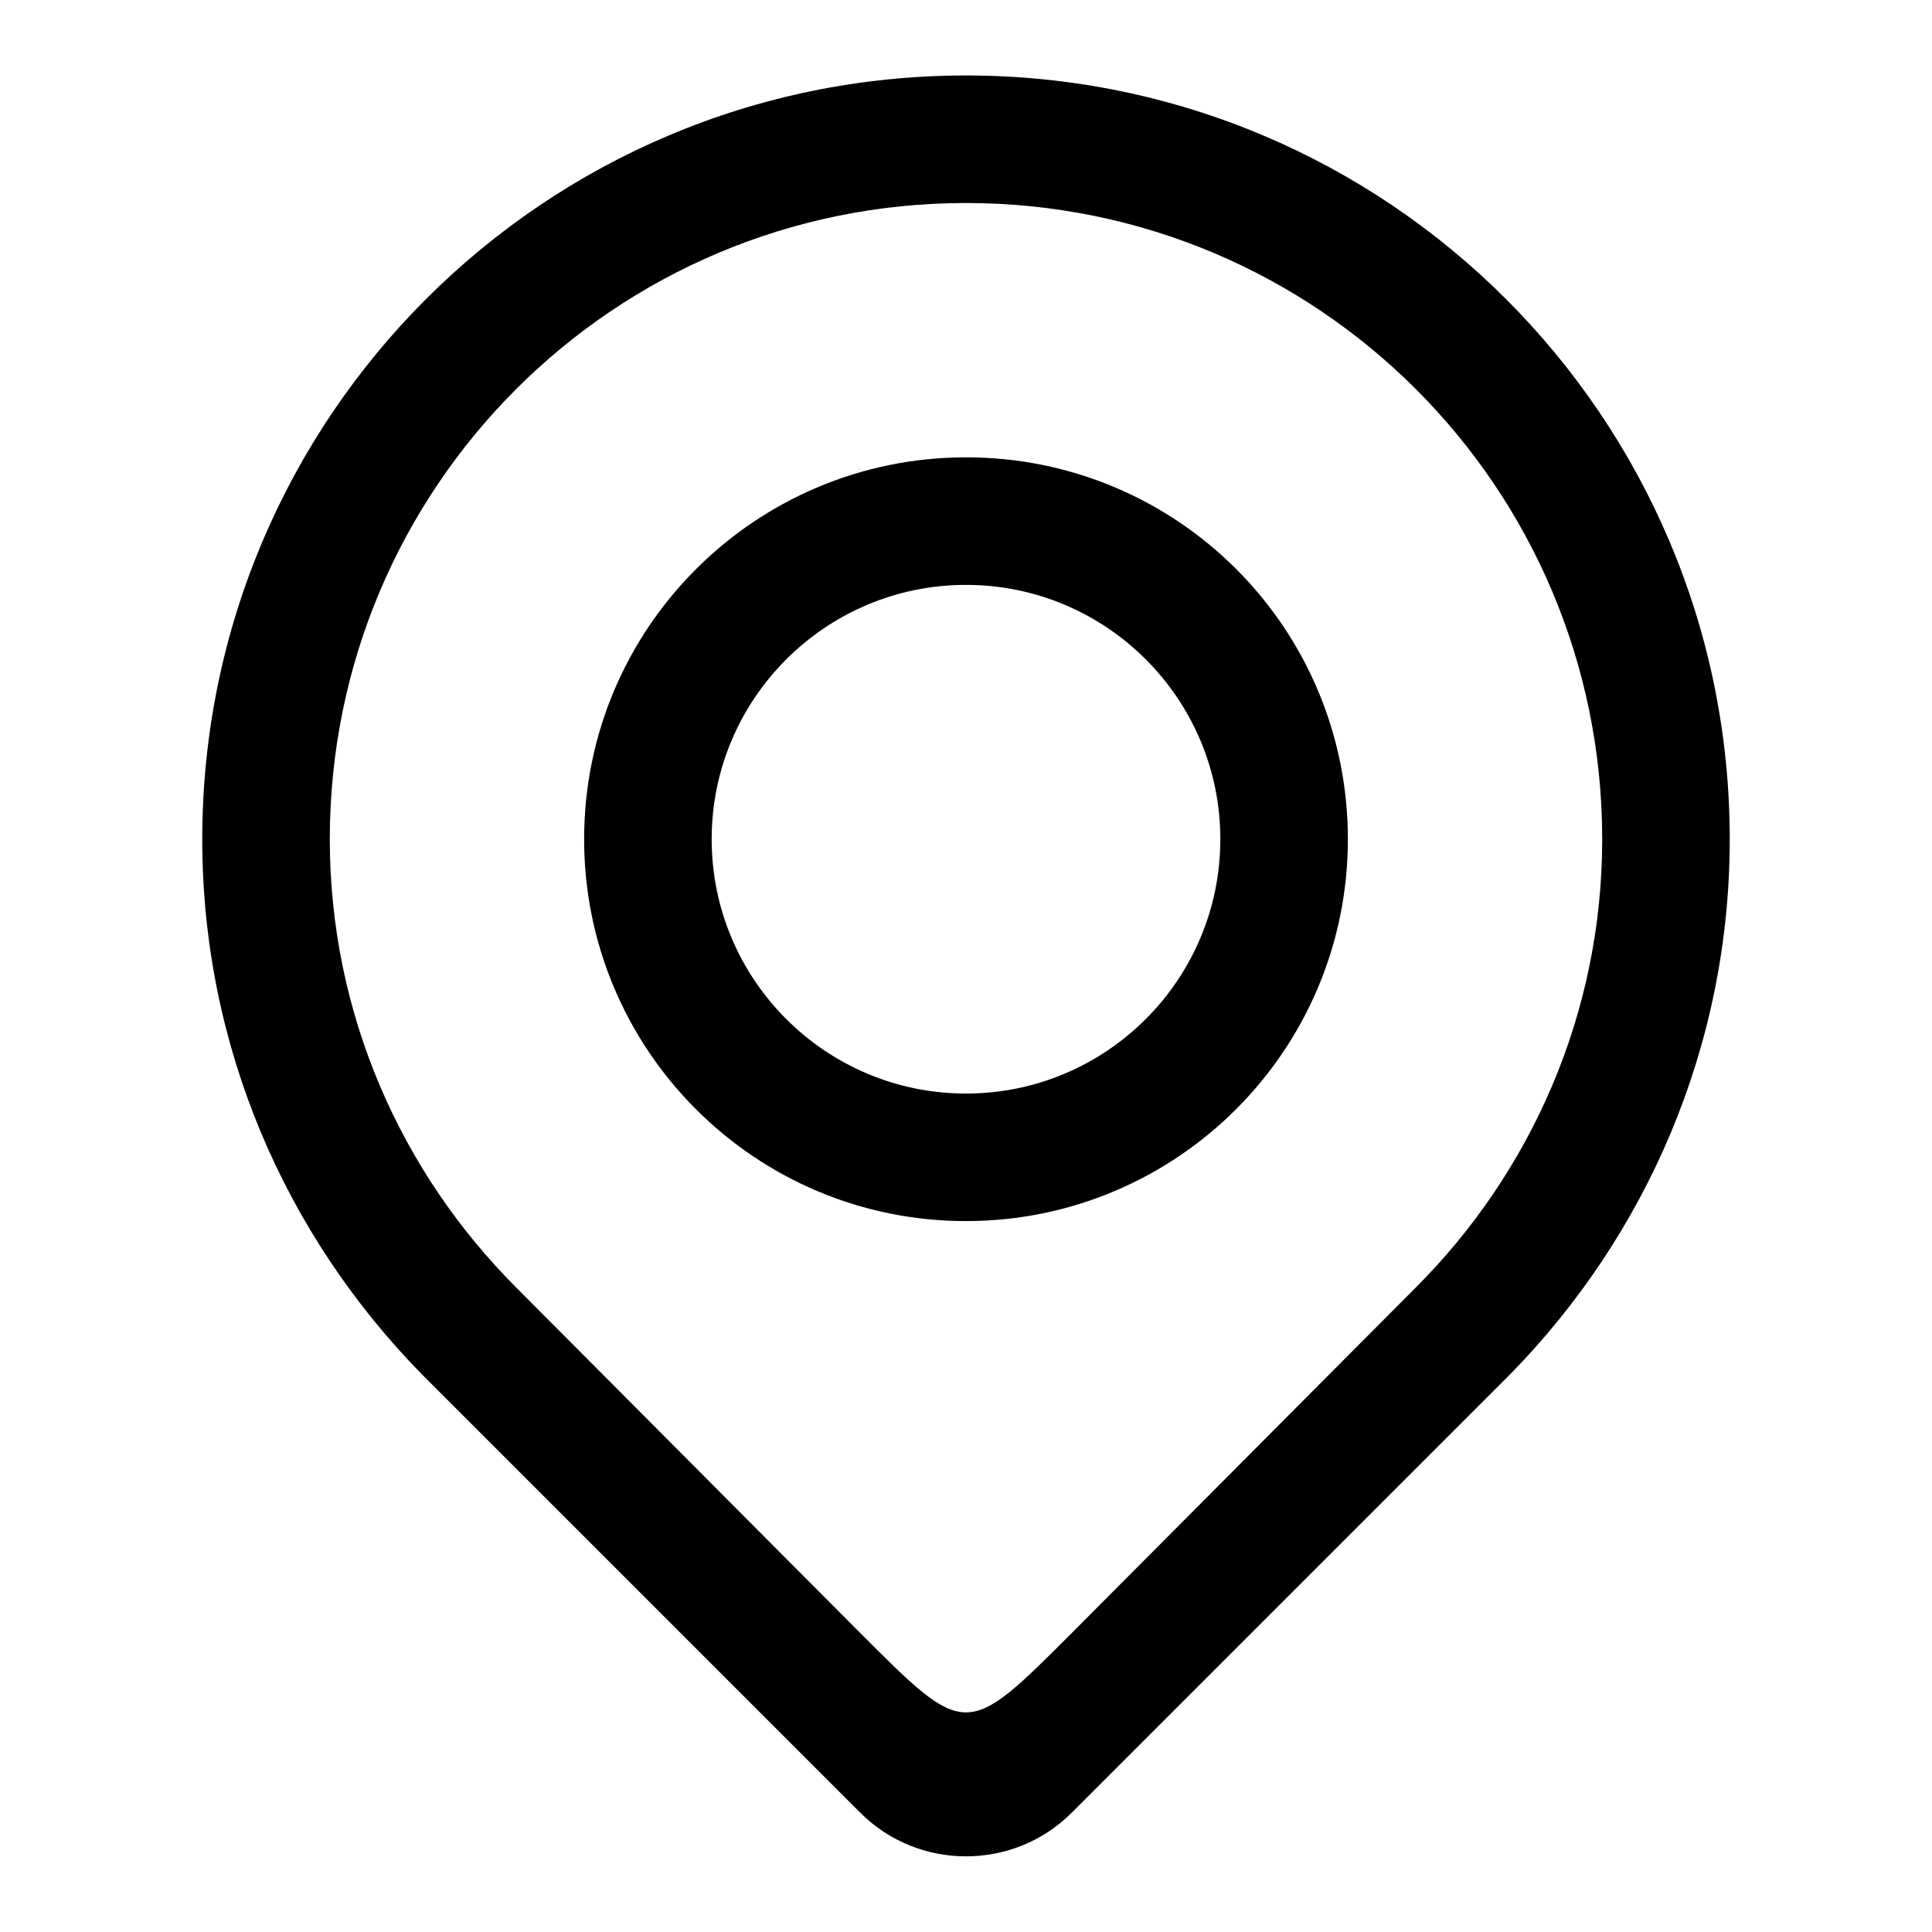
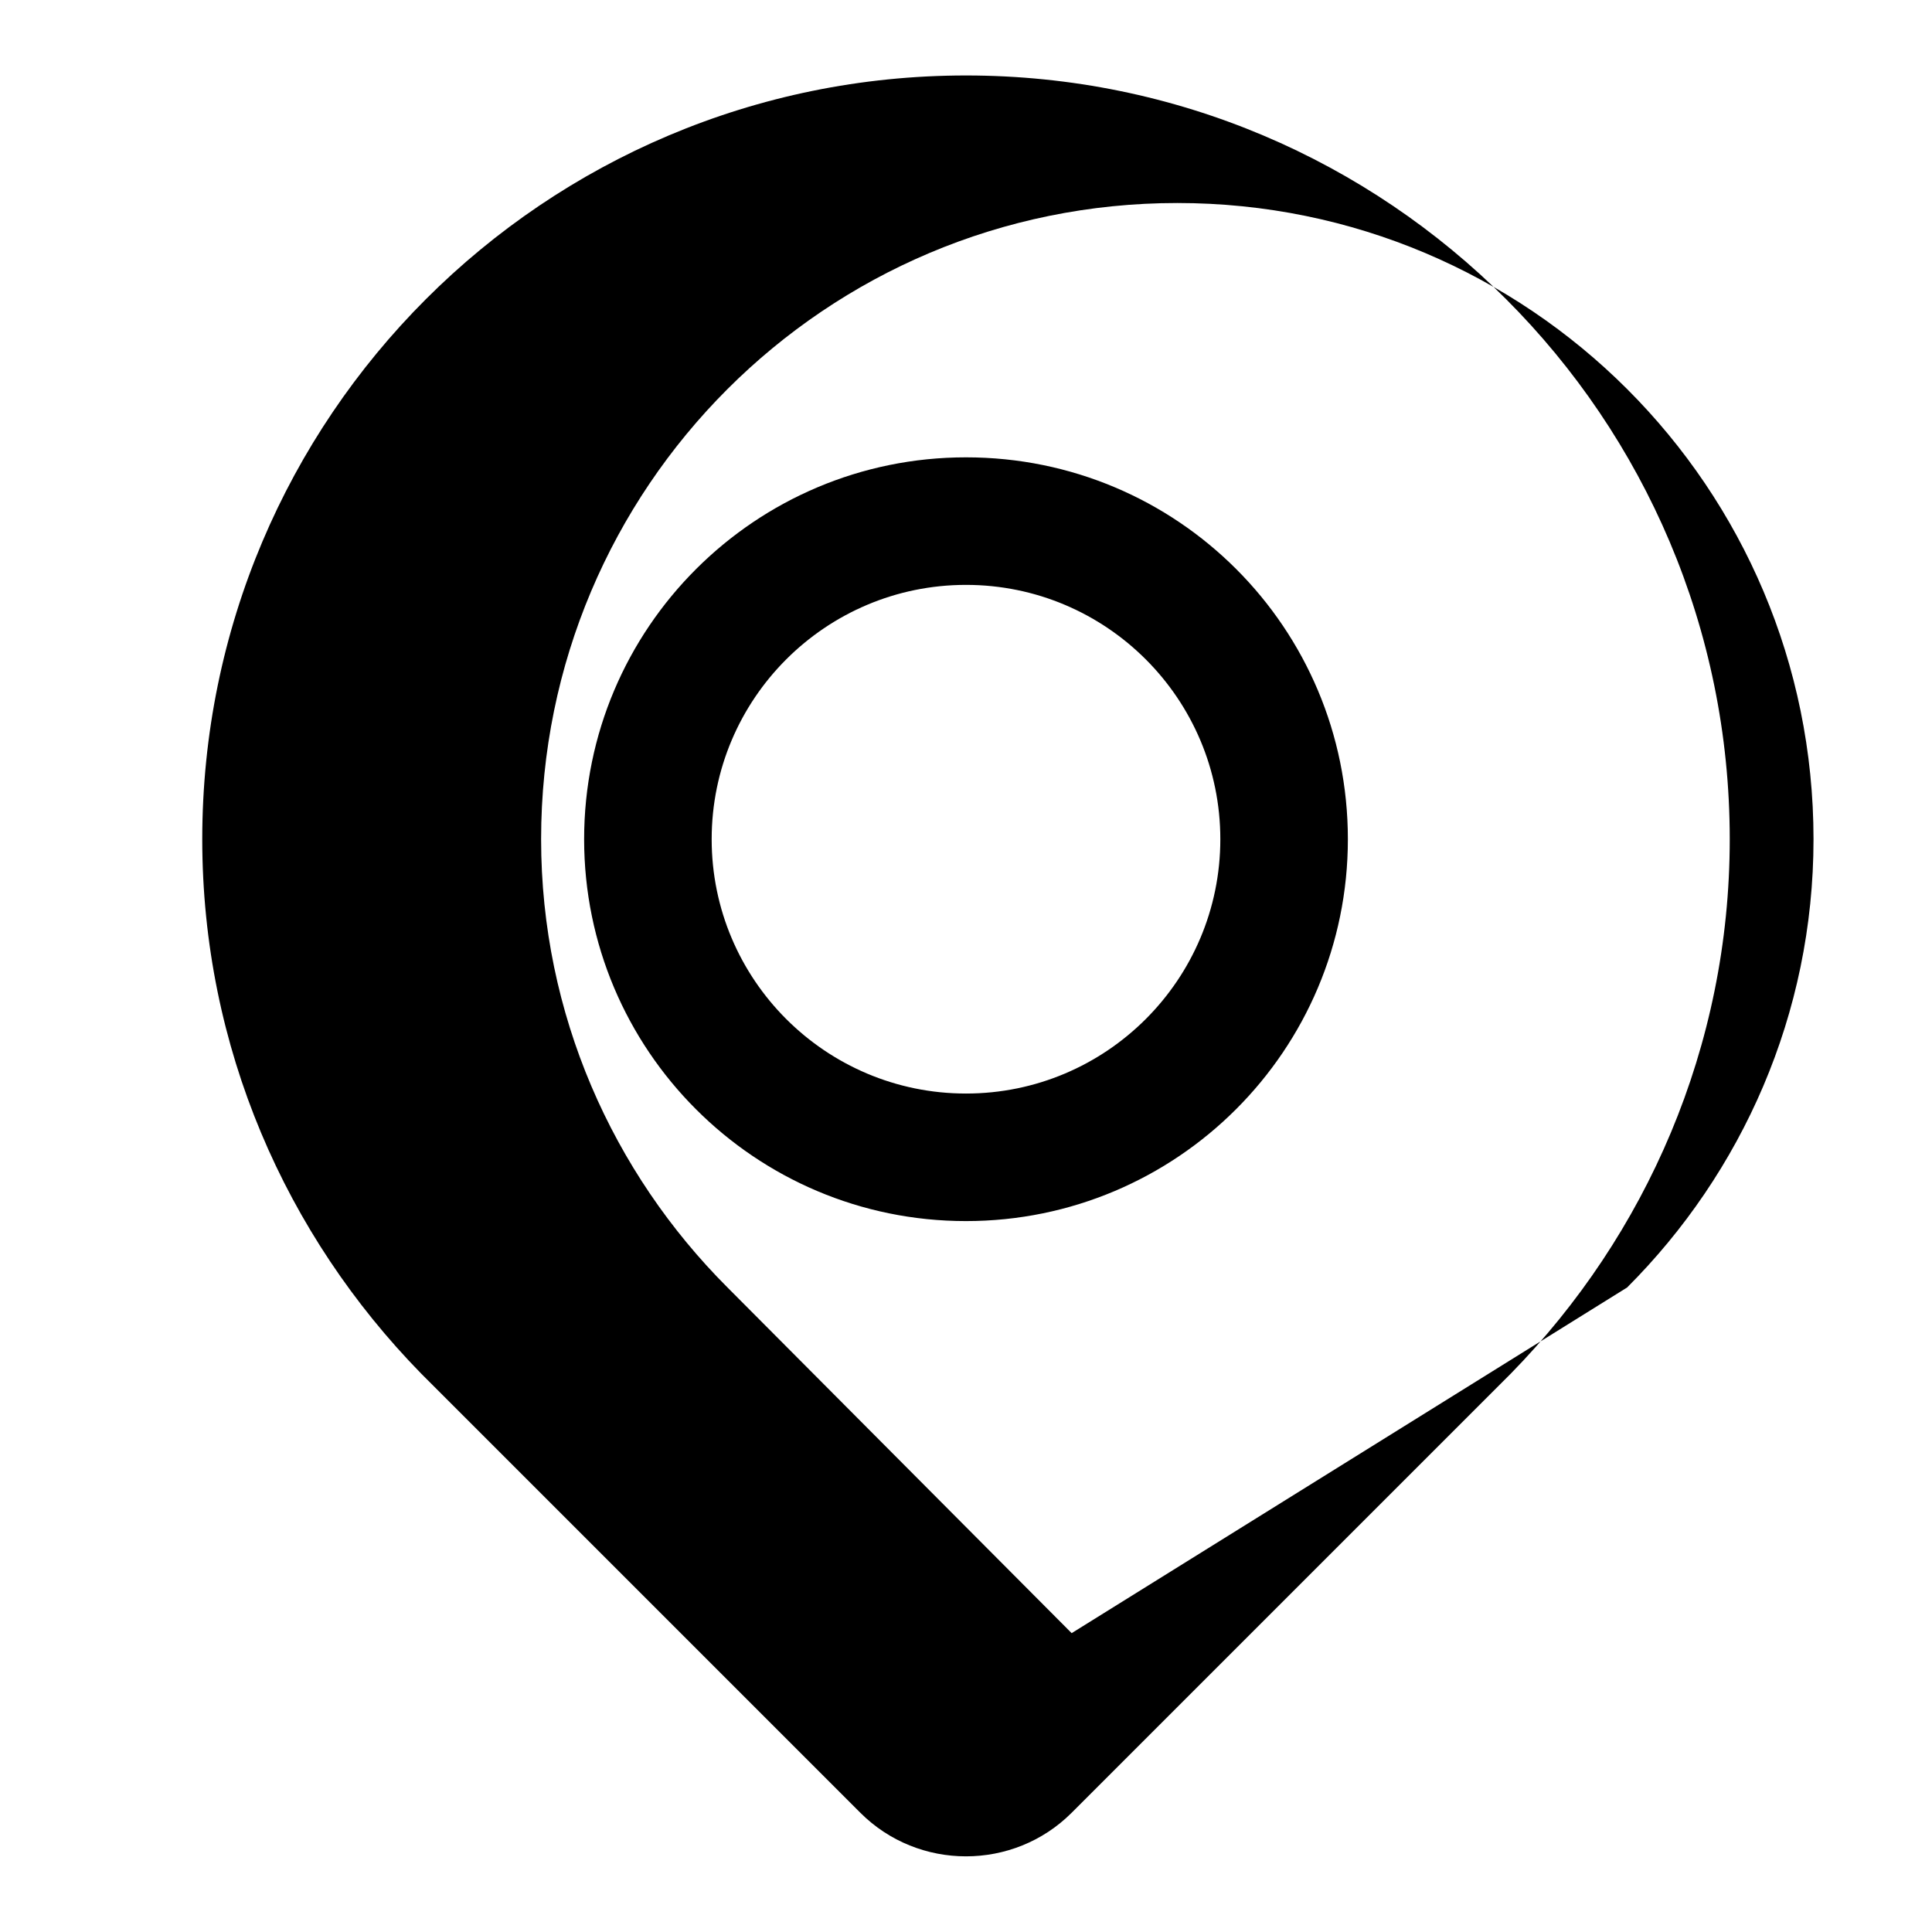
<svg xmlns="http://www.w3.org/2000/svg" version="1.1" x="0px" y="0px" viewBox="0 0 256 256" enable-background="new 0 0 256 256" xml:space="preserve">
  <g>
-     <path fill="#000000" d="M229.2,111.2C229.2,55.3,183.9,10,128,10C72.1,10,26.8,55.3,26.8,111.2c0,27.6,11.1,52.5,29,70.8h0l0.4,0.4 c0.2,0.2,0.4,0.4,0.6,0.6l57.2,57.2c7.7,7.7,20.3,7.7,28,0l57.2-57.2c0.2-0.2,0.4-0.4,0.6-0.6l0.4-0.4h0 C218.1,163.7,229.2,138.7,229.2,111.2z M142,216.4c-14,14-14,14-28,0l-45.6-45.8c-15.2-15.2-24.7-36.2-24.7-59.4 c0-46.6,37.7-84.3,84.3-84.3s84.3,37.7,84.3,84.3c0,23.2-9.5,44.2-24.7,59.4L142,216.4z M128,60.6c-27.9,0-50.6,22.6-50.6,50.6 c0,27.9,22.6,50.6,50.6,50.6c27.9,0,50.6-22.6,50.6-50.6C178.6,83.2,156,60.6,128,60.6z M128,144.9c-18.6,0-33.7-15.1-33.7-33.7 s15.1-33.7,33.7-33.7c18.6,0,33.7,15.1,33.7,33.7S146.6,144.9,128,144.9z" />
+     <path fill="#000000" d="M229.2,111.2C229.2,55.3,183.9,10,128,10C72.1,10,26.8,55.3,26.8,111.2c0,27.6,11.1,52.5,29,70.8h0l0.4,0.4 c0.2,0.2,0.4,0.4,0.6,0.6l57.2,57.2c7.7,7.7,20.3,7.7,28,0l57.2-57.2c0.2-0.2,0.4-0.4,0.6-0.6l0.4-0.4h0 C218.1,163.7,229.2,138.7,229.2,111.2z M142,216.4l-45.6-45.8c-15.2-15.2-24.7-36.2-24.7-59.4 c0-46.6,37.7-84.3,84.3-84.3s84.3,37.7,84.3,84.3c0,23.2-9.5,44.2-24.7,59.4L142,216.4z M128,60.6c-27.9,0-50.6,22.6-50.6,50.6 c0,27.9,22.6,50.6,50.6,50.6c27.9,0,50.6-22.6,50.6-50.6C178.6,83.2,156,60.6,128,60.6z M128,144.9c-18.6,0-33.7-15.1-33.7-33.7 s15.1-33.7,33.7-33.7c18.6,0,33.7,15.1,33.7,33.7S146.6,144.9,128,144.9z" />
  </g>
</svg>